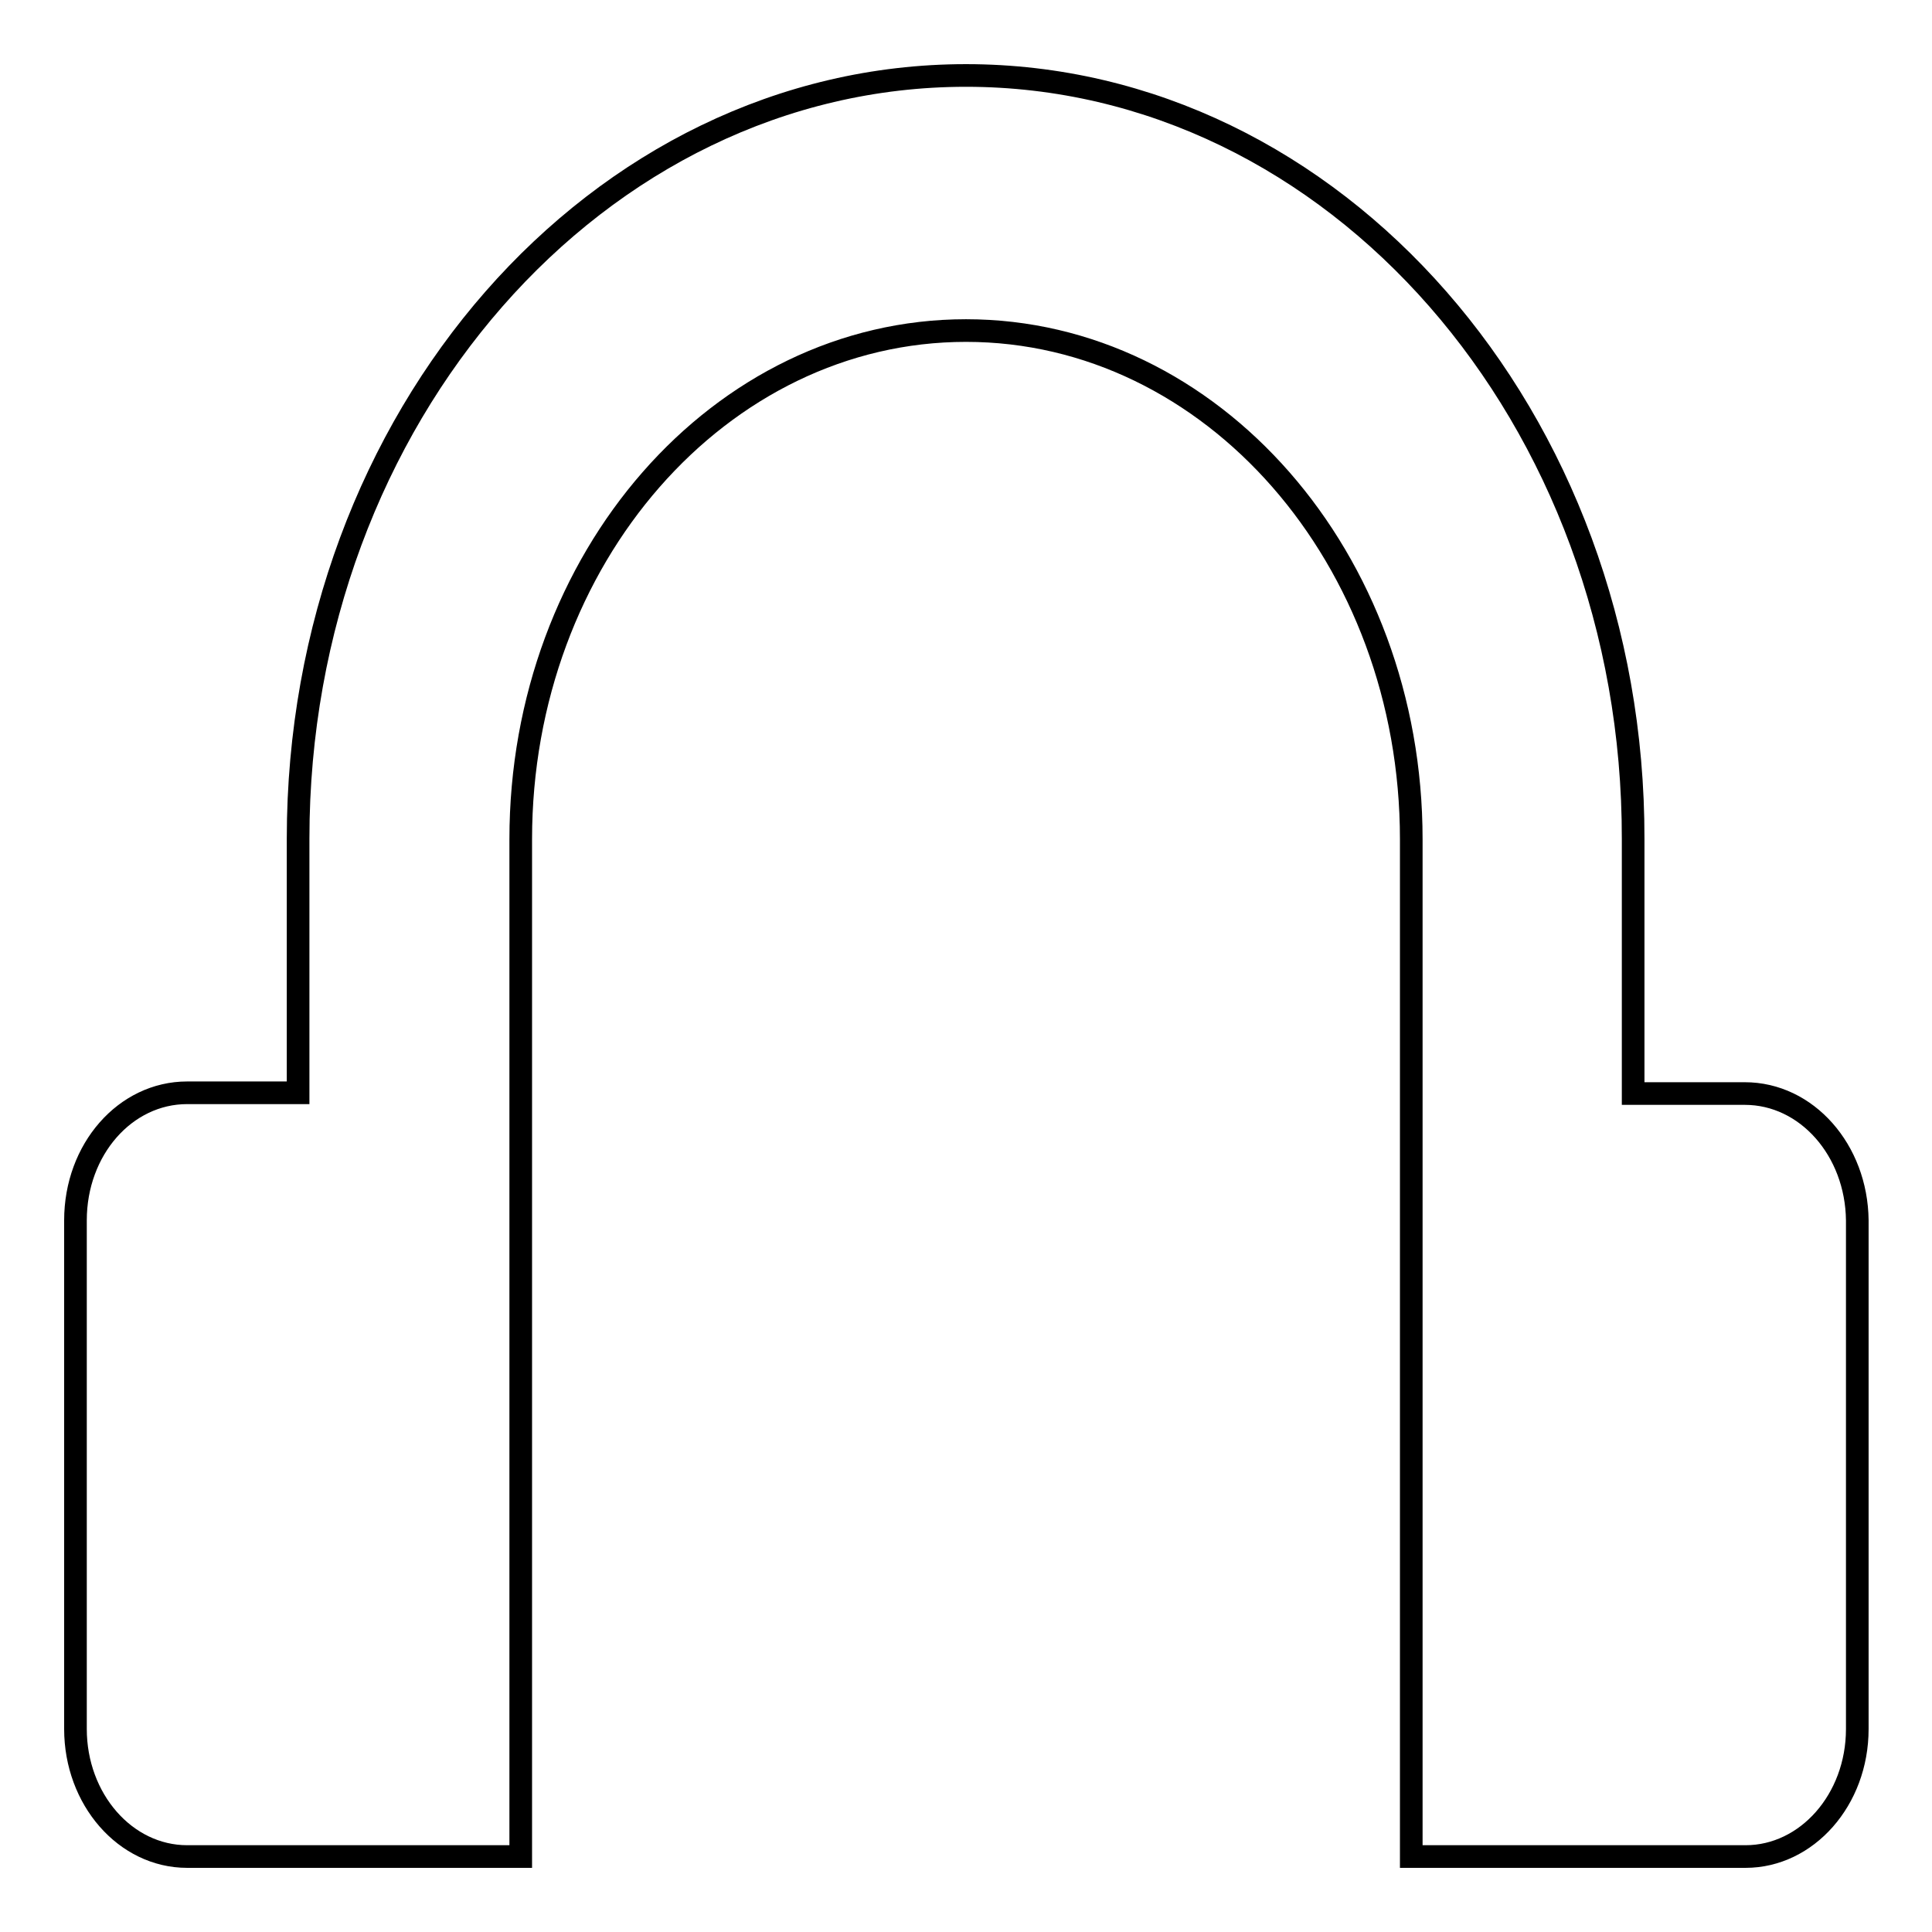
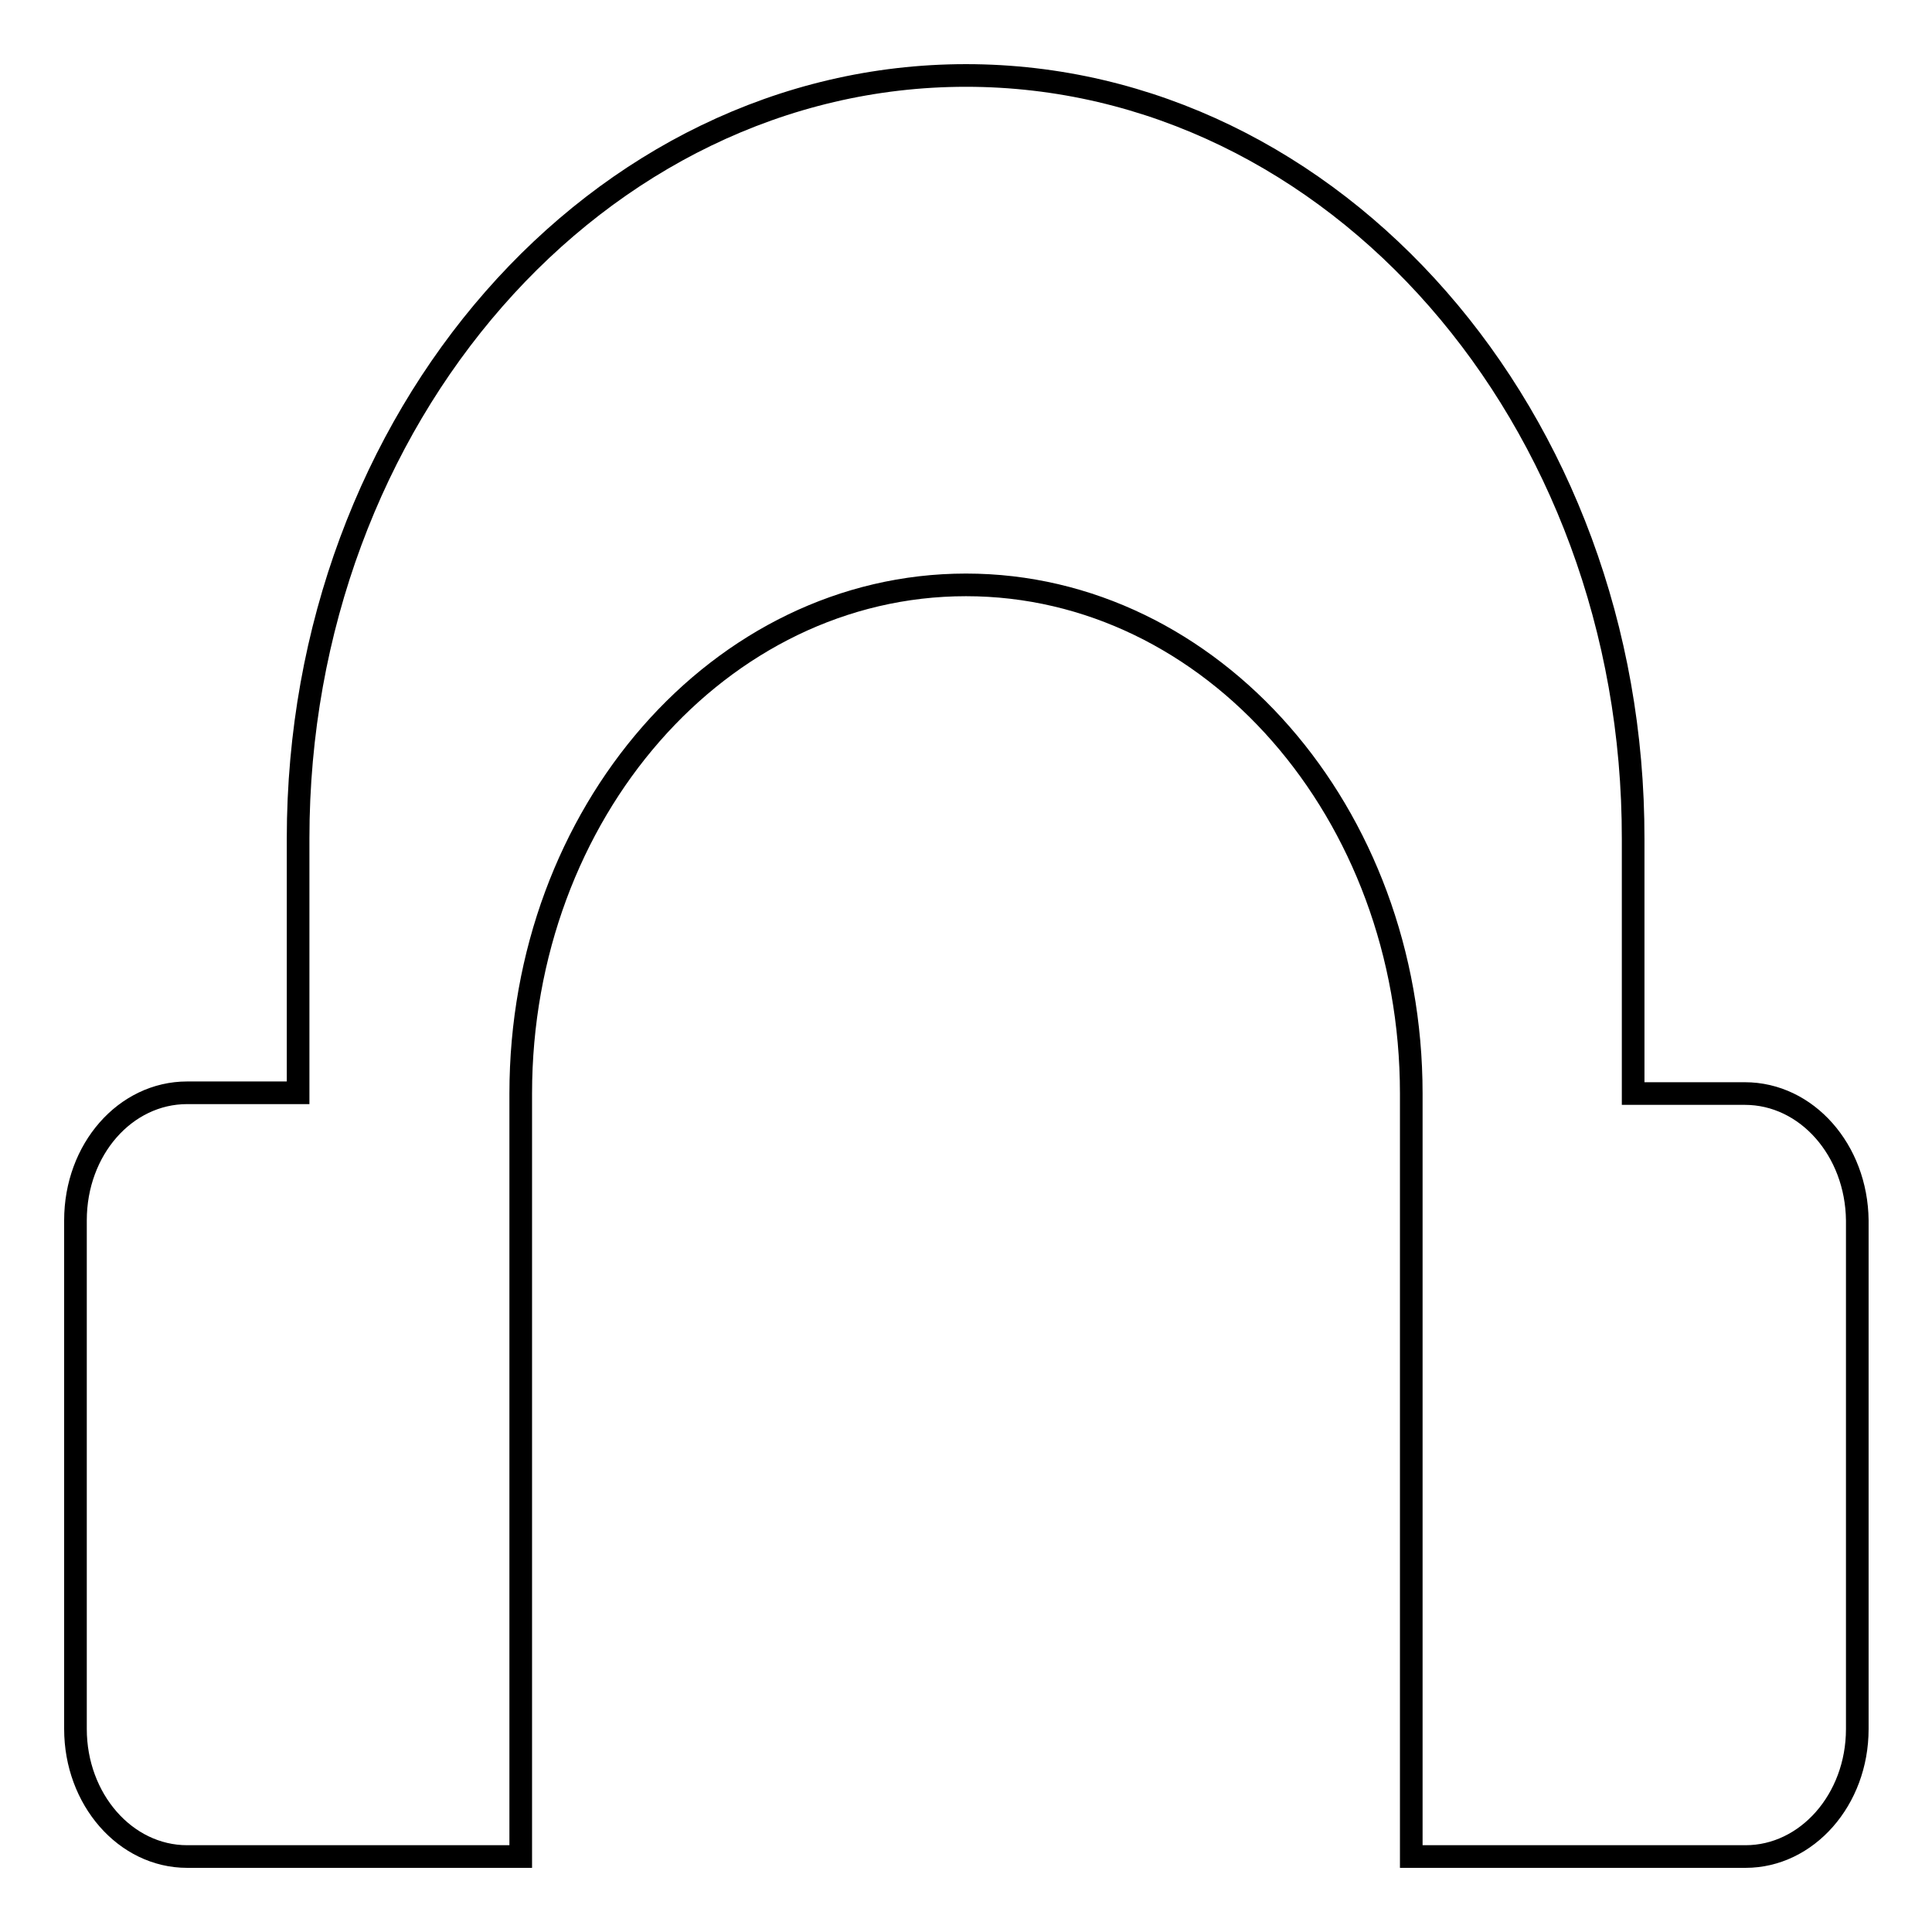
<svg xmlns="http://www.w3.org/2000/svg" version="1.1" x="0px" y="0px" viewBox="0 0 256 256" enable-background="new 0 0 256 256" xml:space="preserve">
  <g>
    <g>
-       <path stroke-width="3" fill-opacity="0" stroke="#000000" d="M231.2,144.9h-14.8v-33.7C216.5,55.3,176.8,10,128,10S39.5,55.3,39.5,111.1v33.7H24.8c-8.2,0-14.8,7.5-14.8,16.9v67.4c0,9.3,6.6,16.9,14.8,16.9H69V144.9v-33.7c0-37.2,26.4-67.4,59-67.4c32.6,0,59,30.2,59,67.4v33.7V246h44.3c8.1,0,14.8-7.5,14.8-16.9v-67.4C246,152.4,239.4,144.9,231.2,144.9z" />
+       <path stroke-width="3" fill-opacity="0" stroke="#000000" d="M231.2,144.9h-14.8v-33.7C216.5,55.3,176.8,10,128,10S39.5,55.3,39.5,111.1v33.7H24.8c-8.2,0-14.8,7.5-14.8,16.9v67.4c0,9.3,6.6,16.9,14.8,16.9H69V144.9c0-37.2,26.4-67.4,59-67.4c32.6,0,59,30.2,59,67.4v33.7V246h44.3c8.1,0,14.8-7.5,14.8-16.9v-67.4C246,152.4,239.4,144.9,231.2,144.9z" />
    </g>
  </g>
</svg>